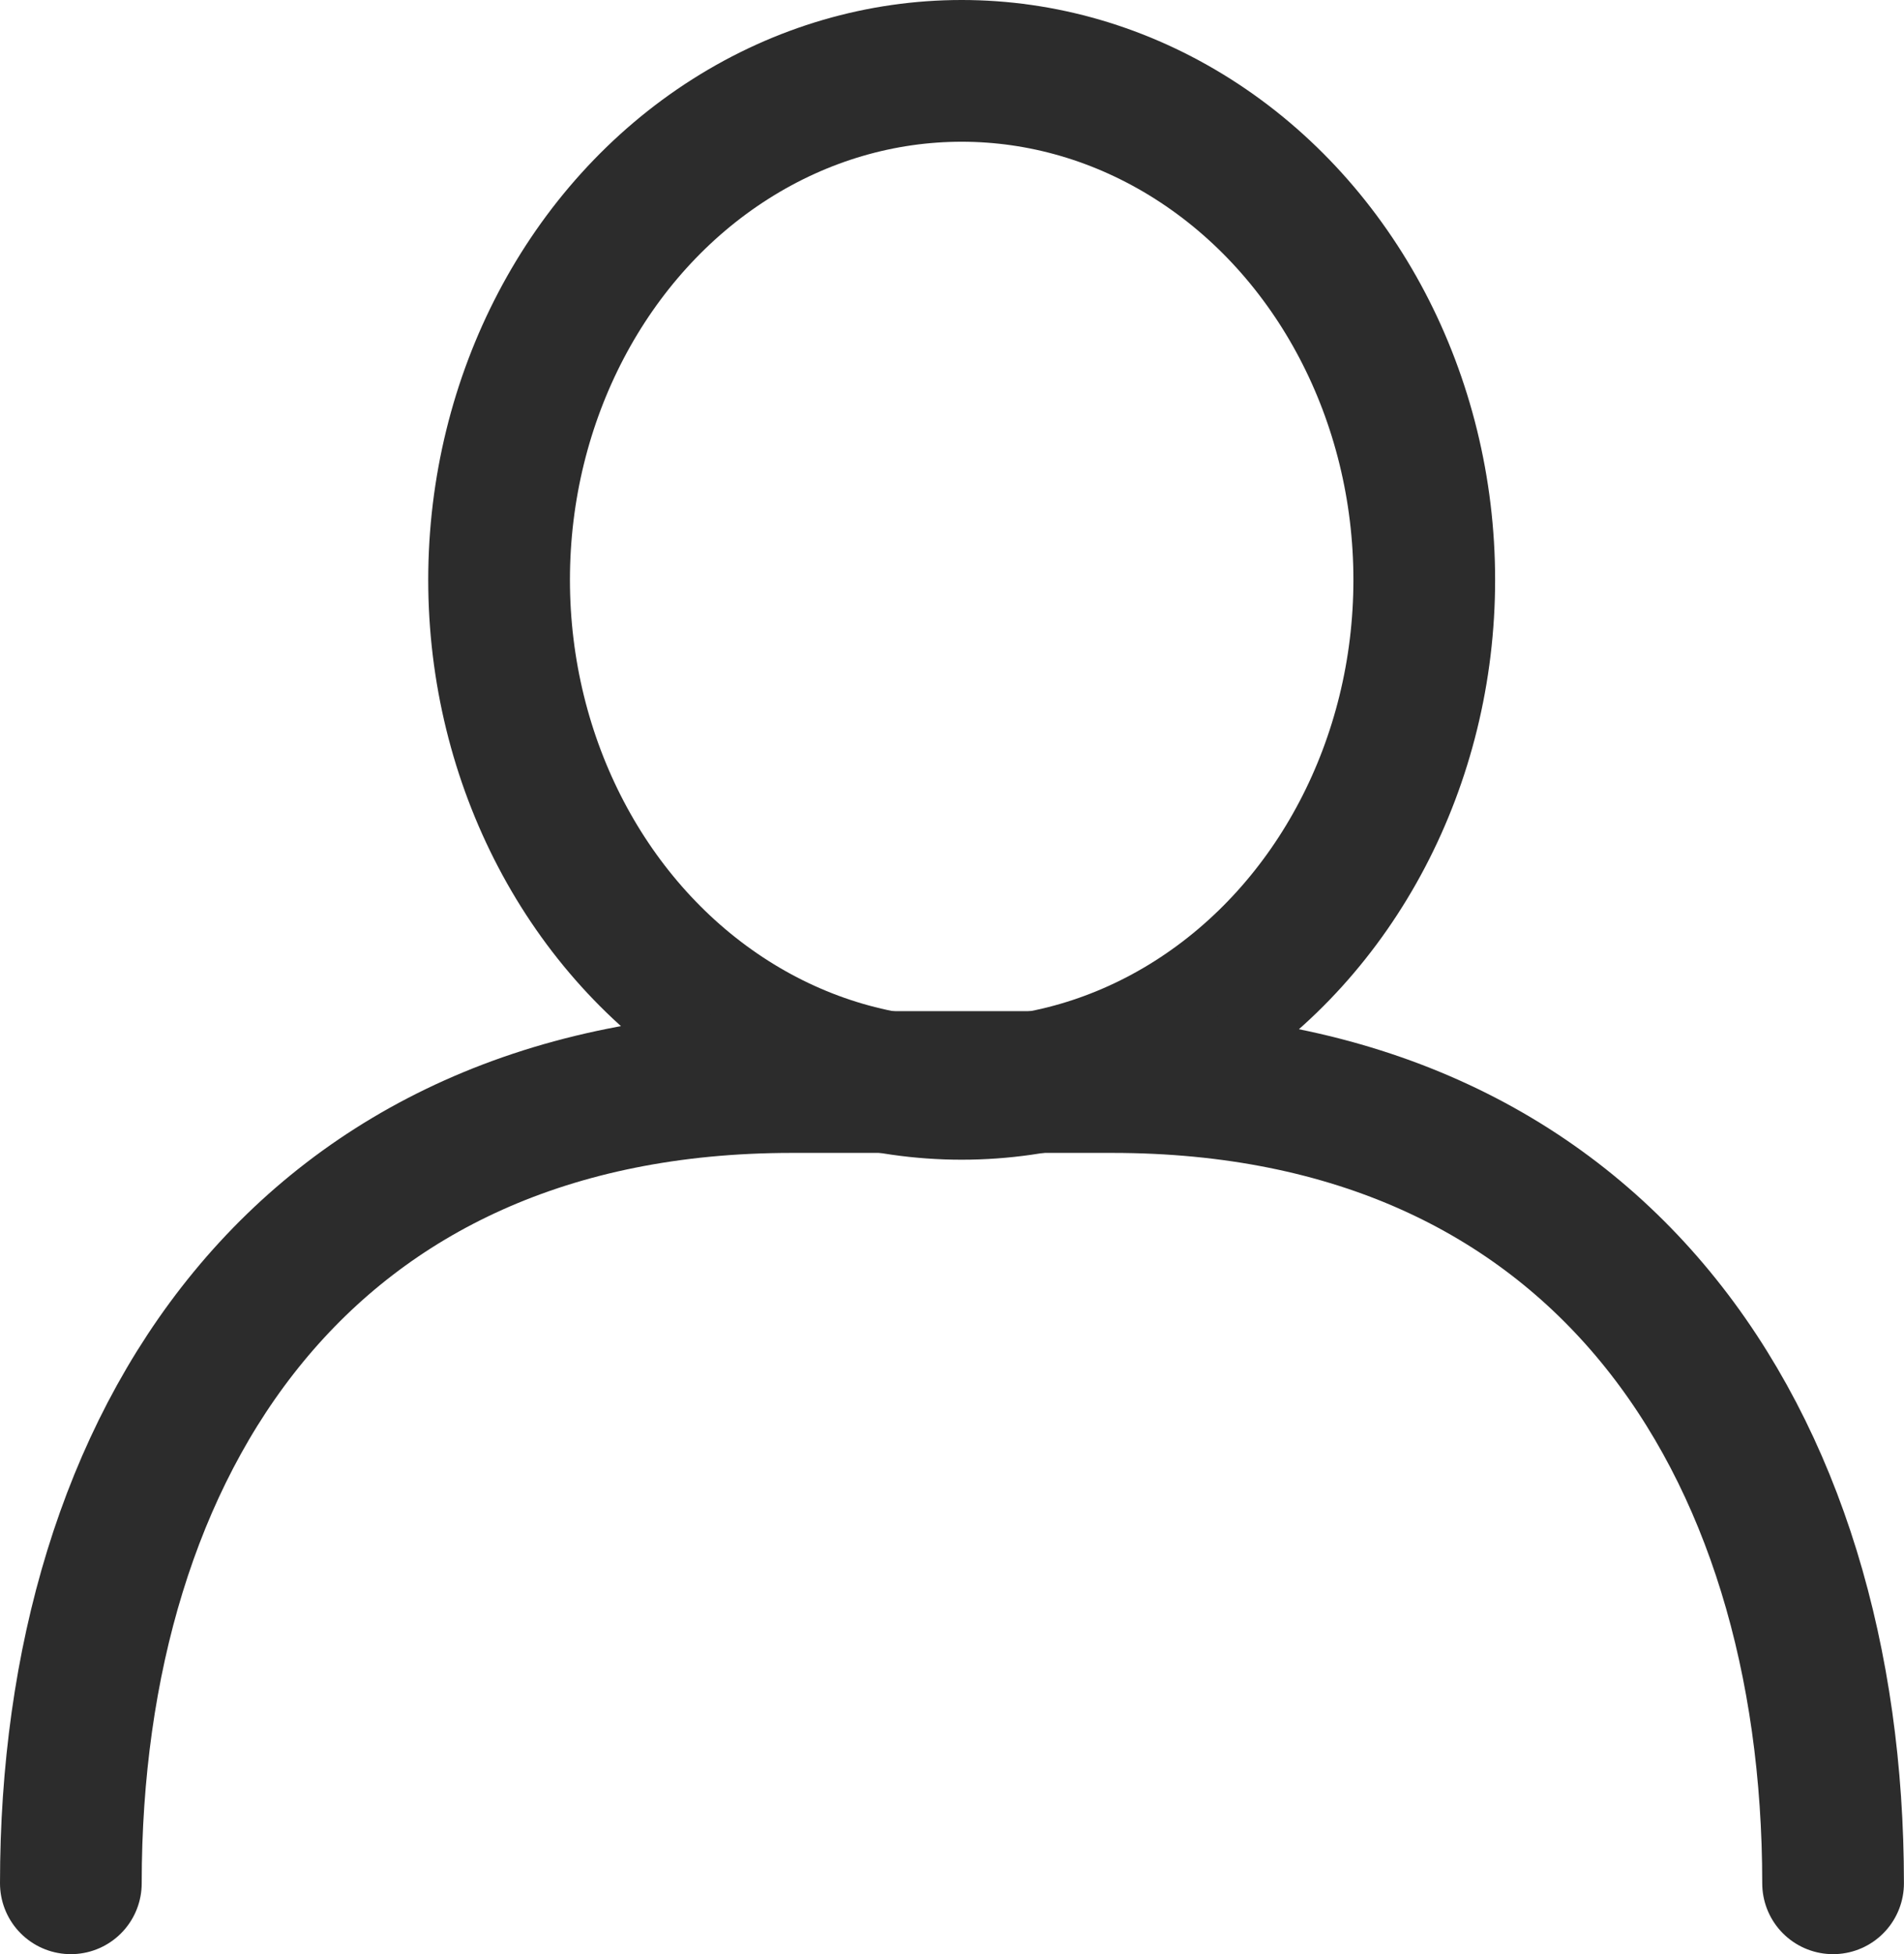
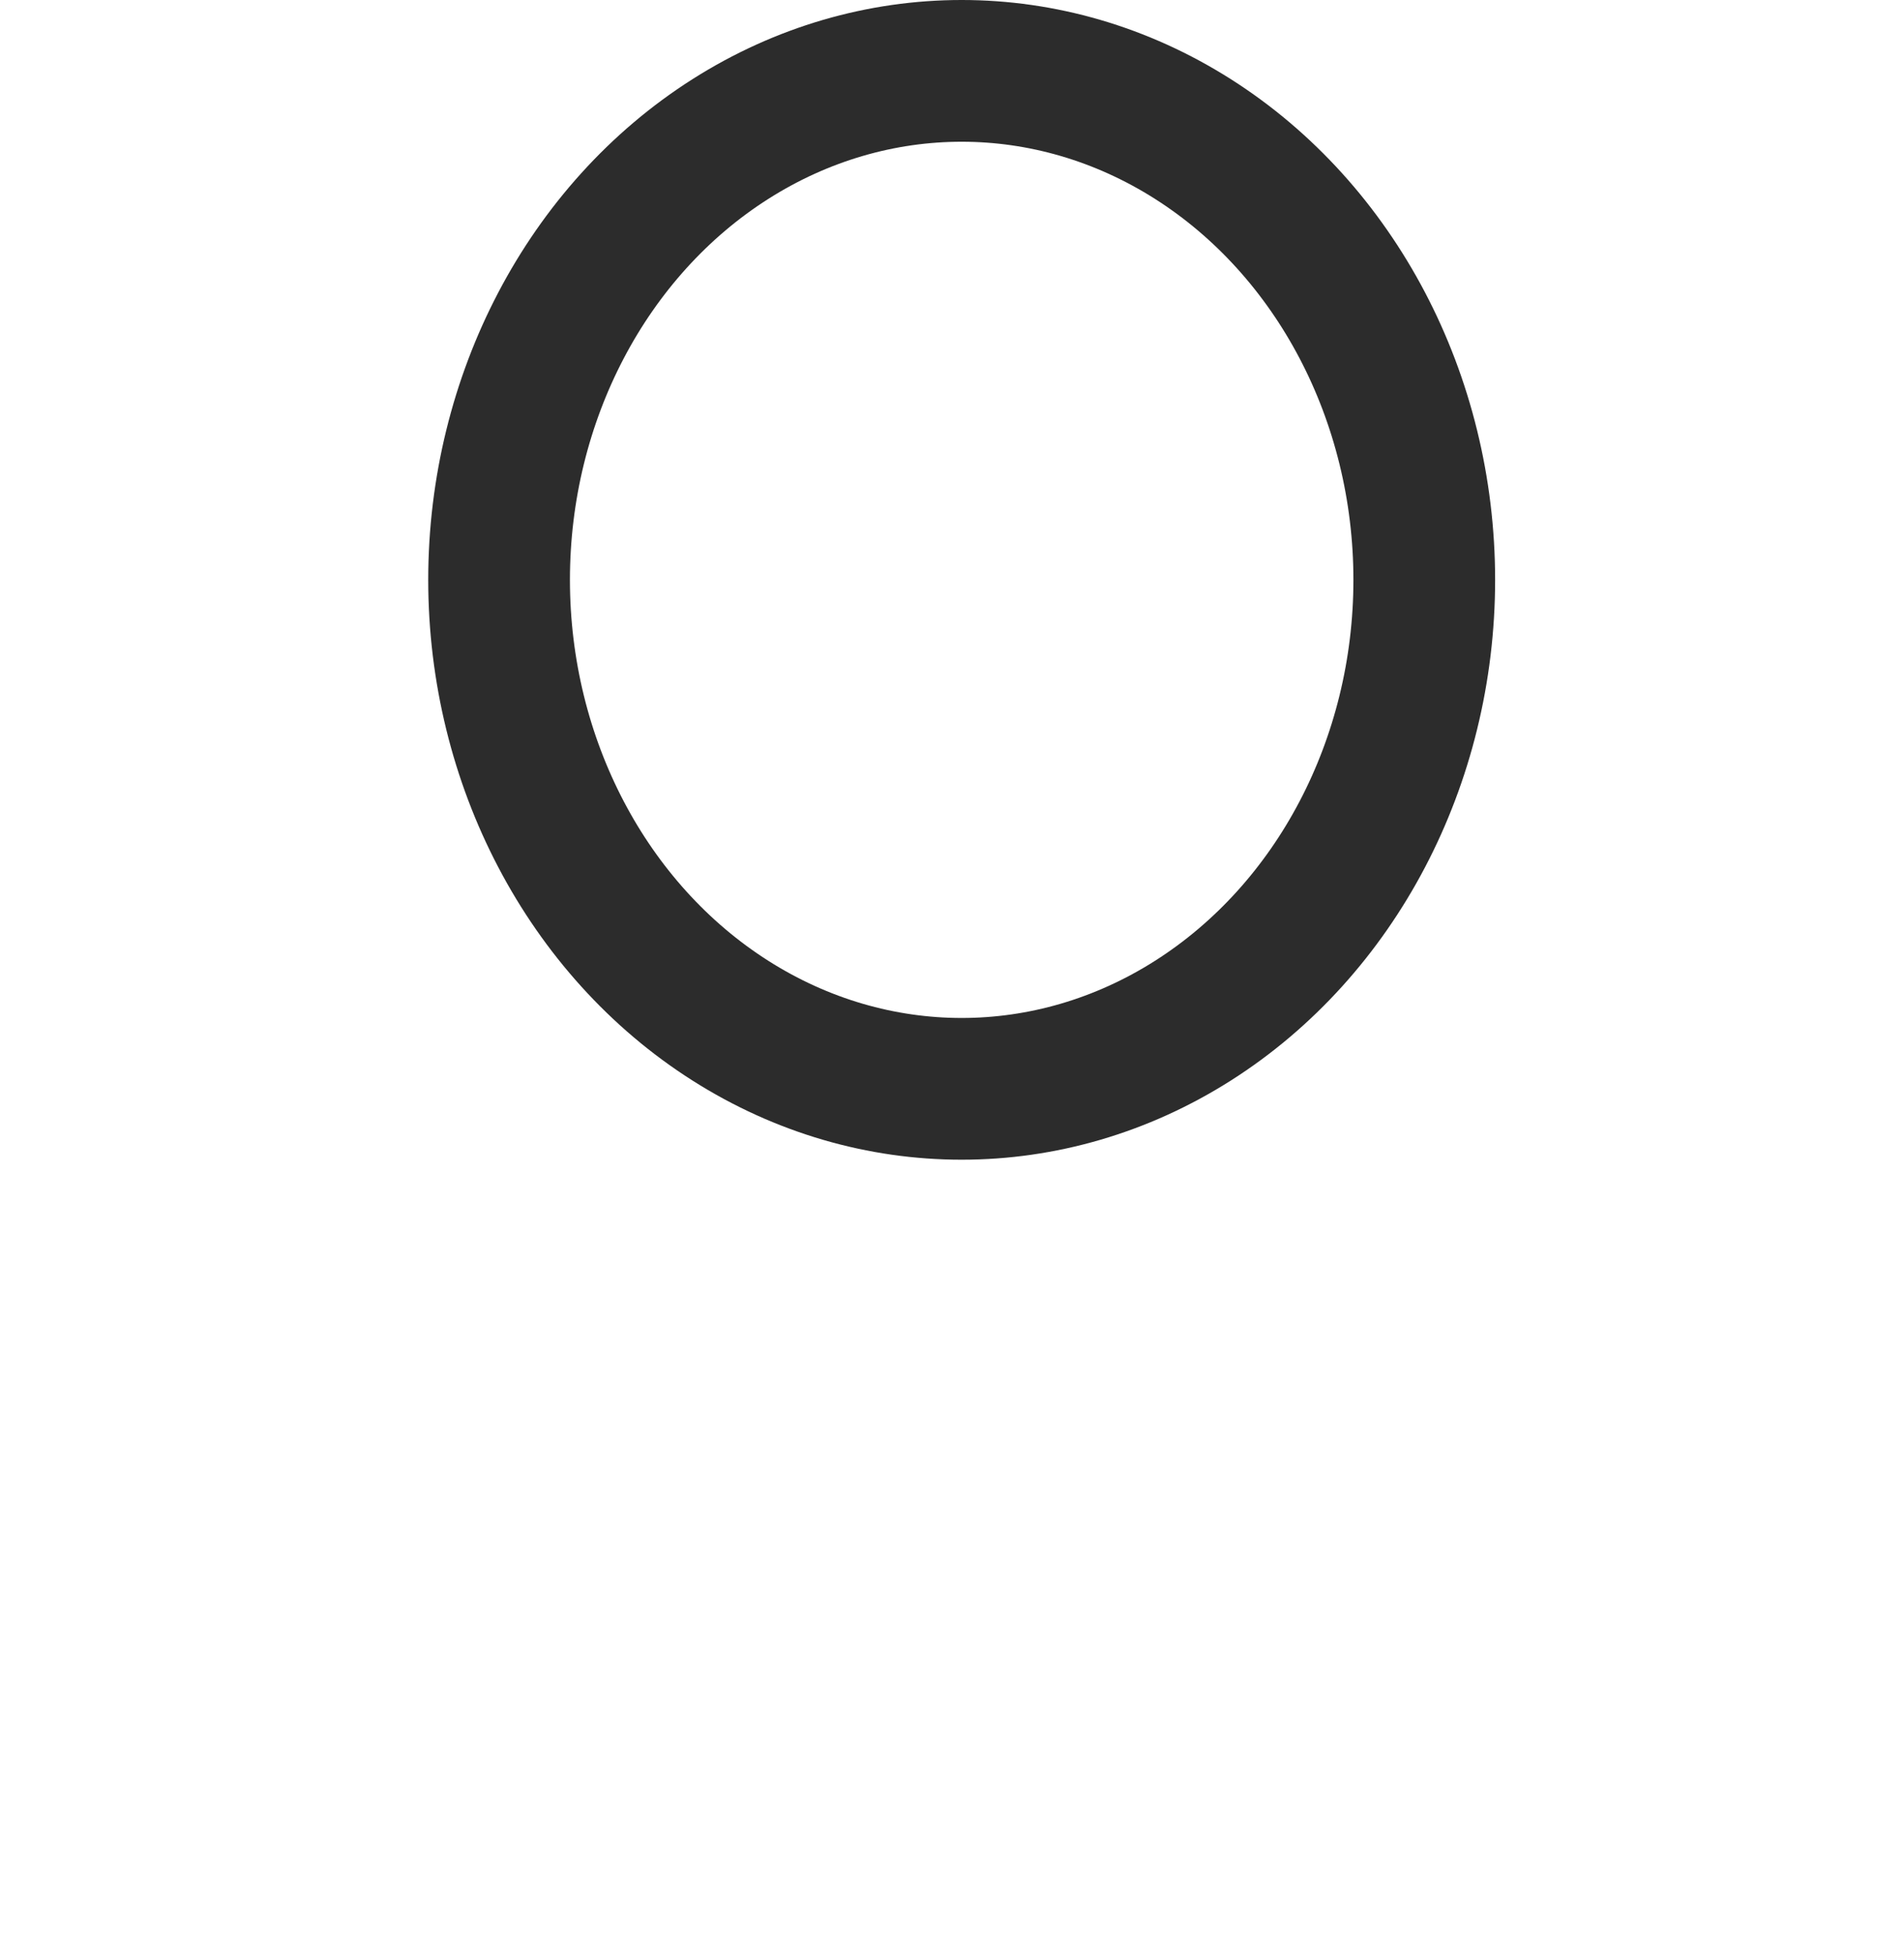
<svg xmlns="http://www.w3.org/2000/svg" width="26.873" height="27.574" viewBox="0 0 26.873 27.574">
  <g id="Grupo_2" data-name="Grupo 2" transform="translate(1 1)">
    <ellipse id="Elipse_1" data-name="Elipse 1" cx="6.529" cy="7.182" rx="6.529" ry="7.182" transform="translate(6.044 0)" fill="none" stroke="#2c2c2c" stroke-linecap="round" stroke-linejoin="round" stroke-width="2" />
-     <path id="Trazado_3" data-name="Trazado 3" d="M171.037,1730.335c0-6.249,3.3-11.306,10.175-11.306h4.522c6.874,0,10.175,5.056,10.175,11.306" transform="translate(-171.037 -1704.761)" fill="none" stroke="#2c2c2c" stroke-linecap="round" stroke-linejoin="round" stroke-width="2" />
  </g>
</svg>